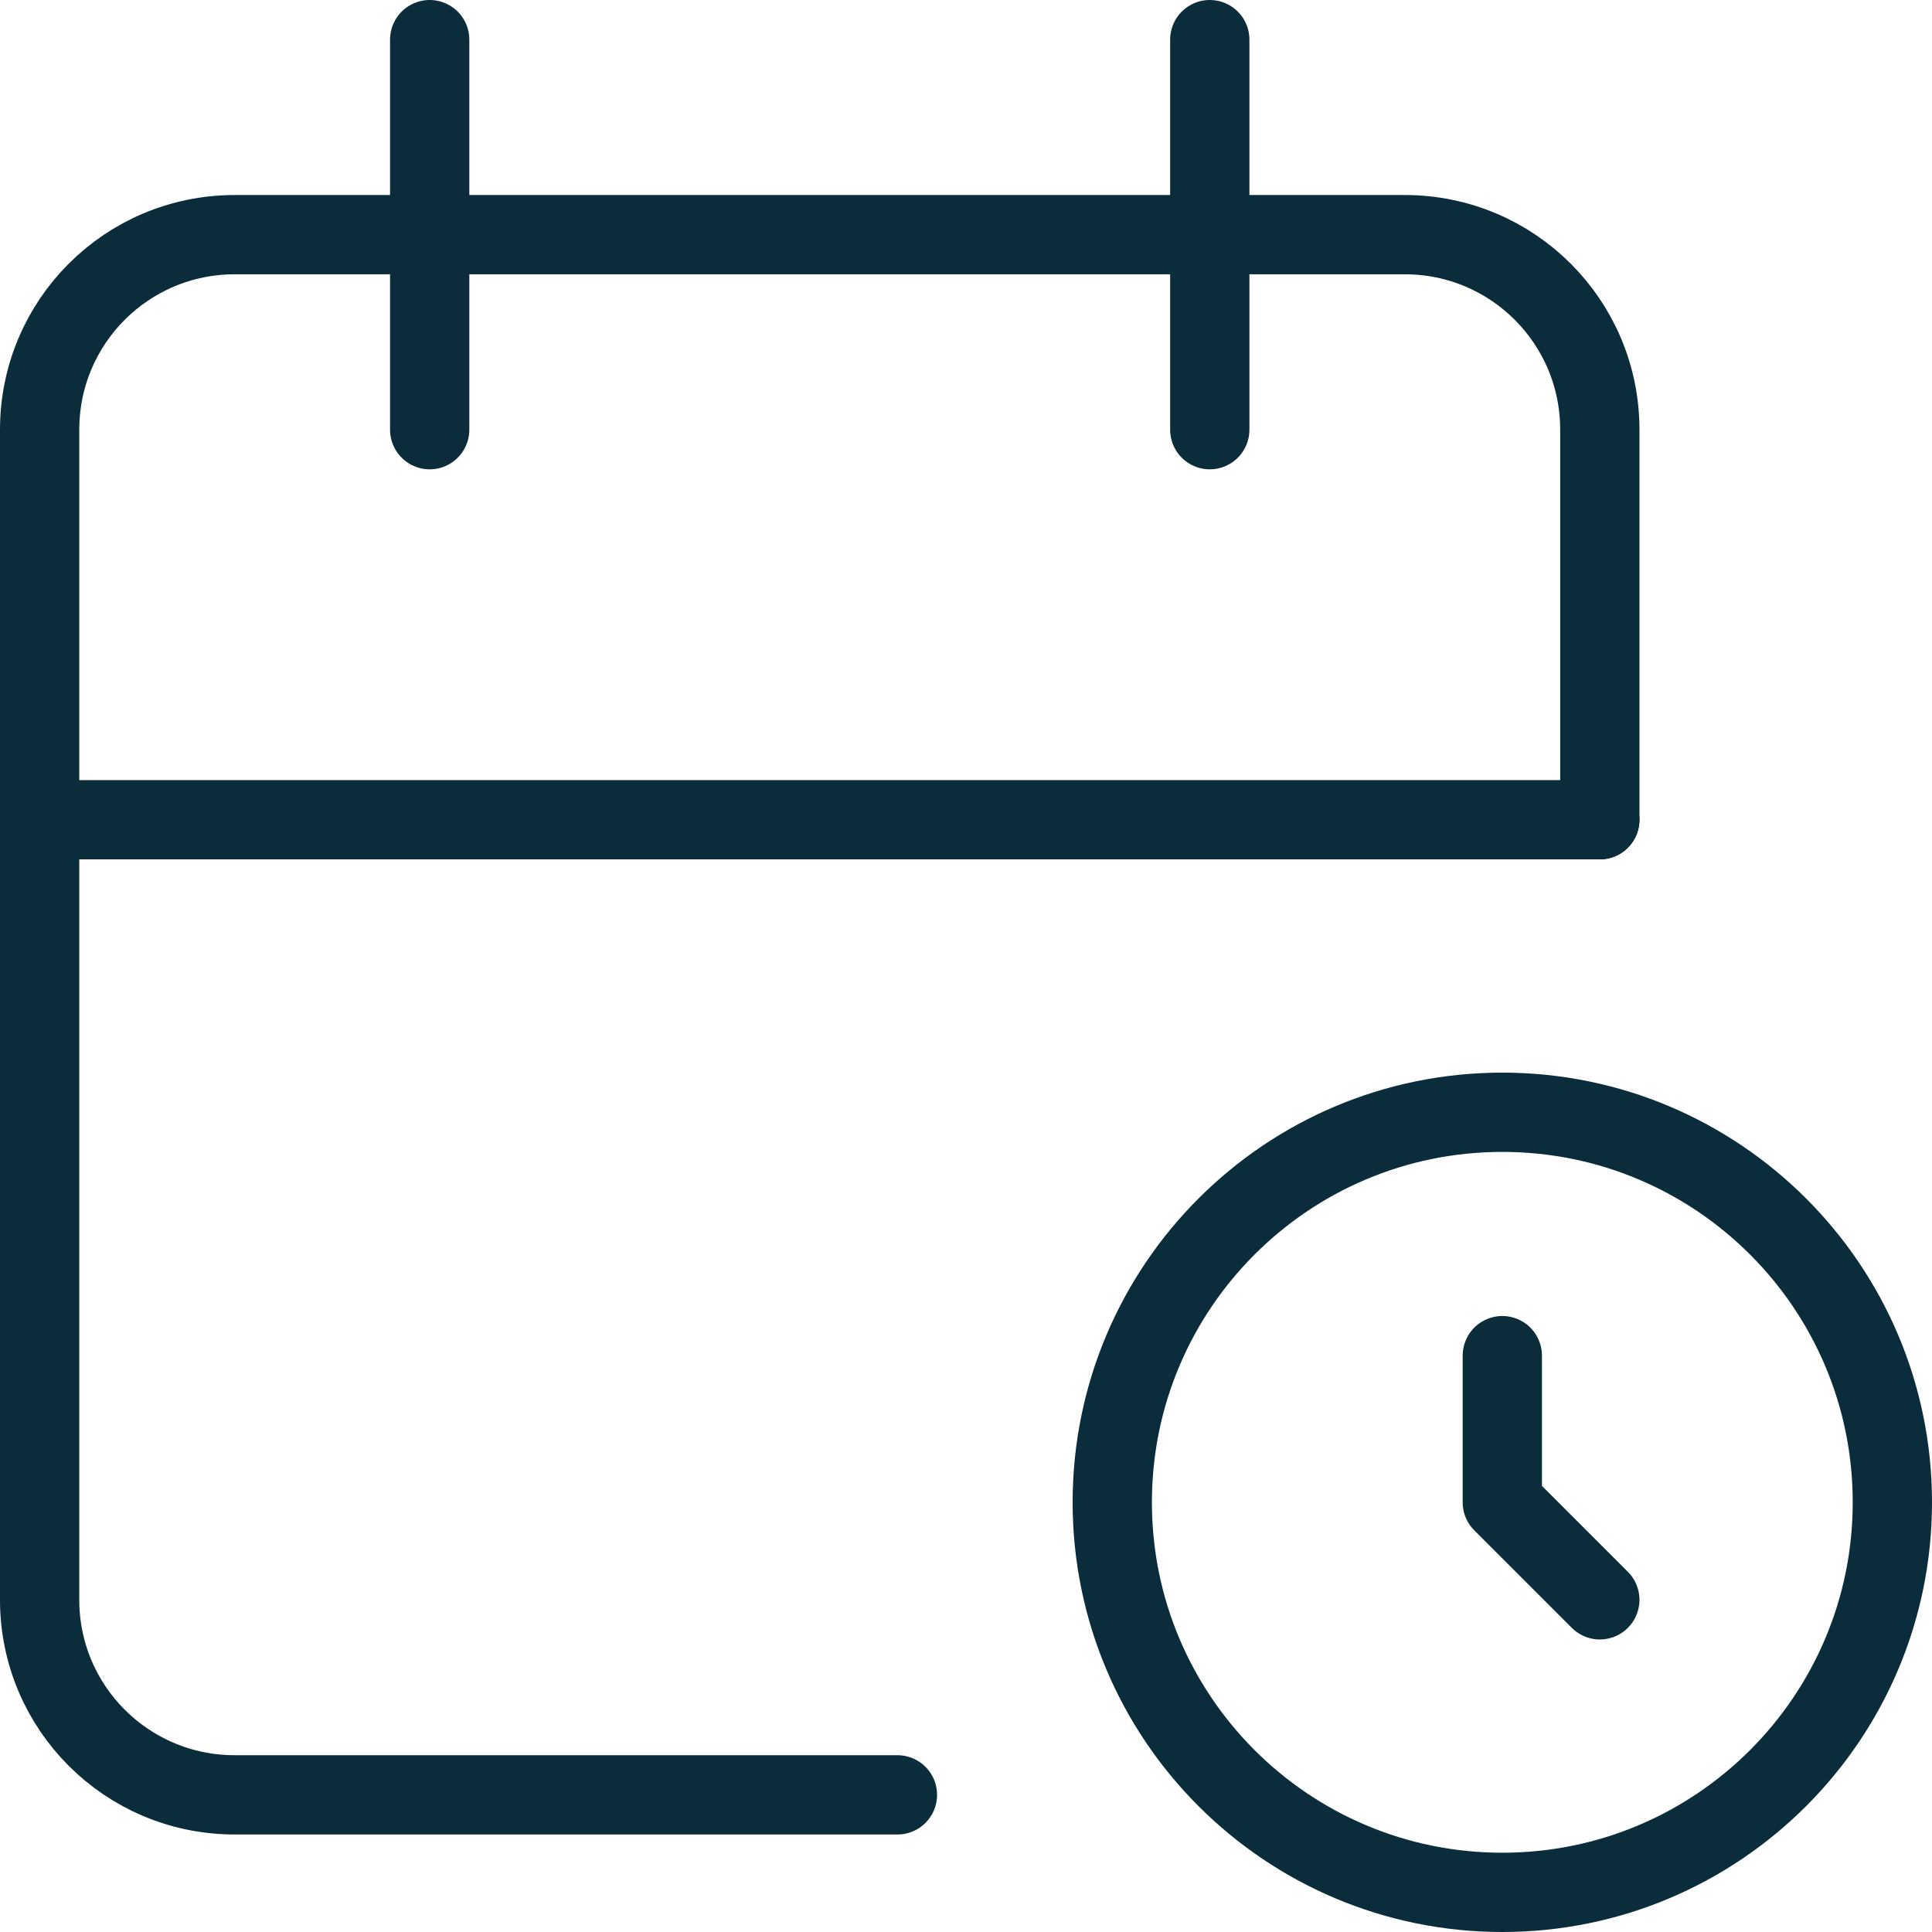
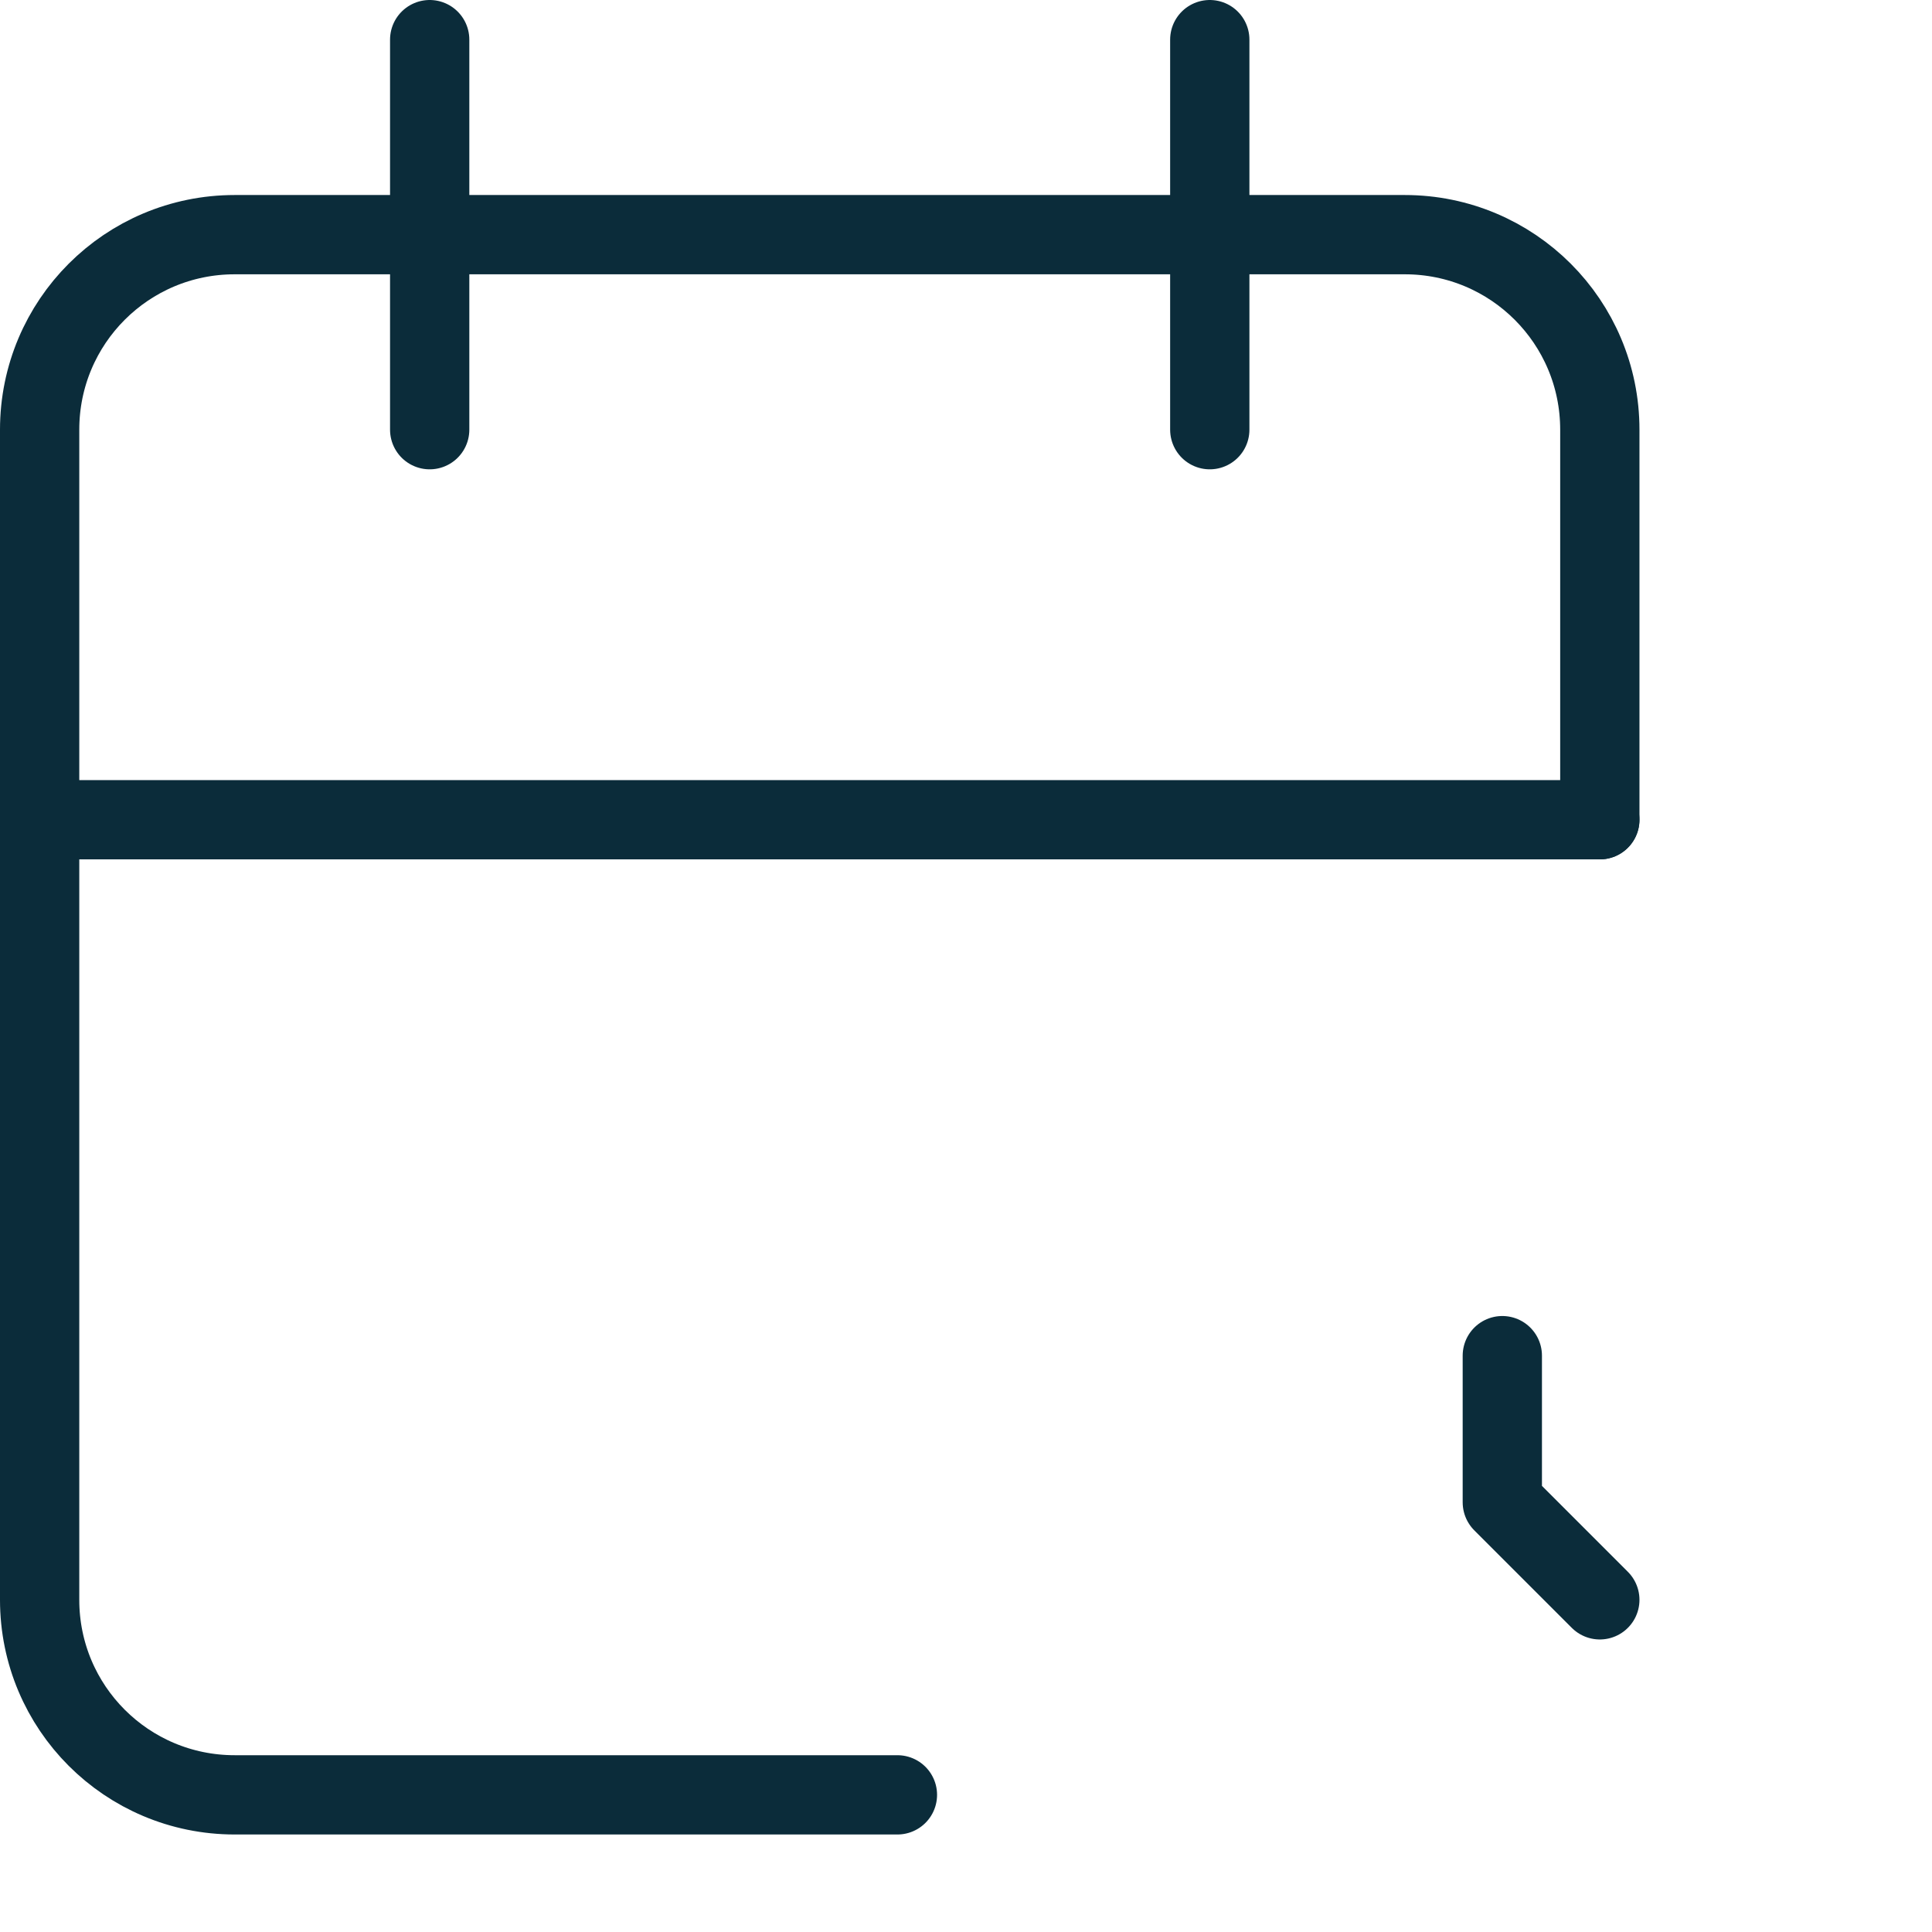
<svg xmlns="http://www.w3.org/2000/svg" id="Laag_2" data-name="Laag 2" width="73.11" height="73.11" viewBox="0 0 73.11 73.11">
  <defs>
    <style> .cls-1 { fill: none; stroke: #0b2c3a; stroke-linecap: round; stroke-linejoin: round; stroke-width: 3px; } </style>
  </defs>
  <g id="Laag_1-2" data-name="Laag 1">
    <g id="Kalender_2" data-name="Kalender 2">
      <path class="cls-1" d="M33.96,67.92H8.88c-4.08,0-7.38-3.3-7.38-7.38V16.26c0-4.08,3.3-7.38,7.38-7.38h44.28c4.08,0,7.38,3.3,7.38,7.38v14.76" />
-       <path class="cls-1" d="M42.09,56.85c0,8.15,6.61,14.76,14.76,14.76s14.76-6.61,14.76-14.76-6.61-14.76-14.76-14.76-14.76,6.61-14.76,14.76" />
      <path class="cls-1" d="M45.78,1.5v14.76" />
      <path class="cls-1" d="M16.26,1.5v14.76" />
      <path class="cls-1" d="M1.5,31.02h59.04" />
      <path class="cls-1" d="M56.85,51.3v5.55l3.69,3.69" />
    </g>
  </g>
</svg>